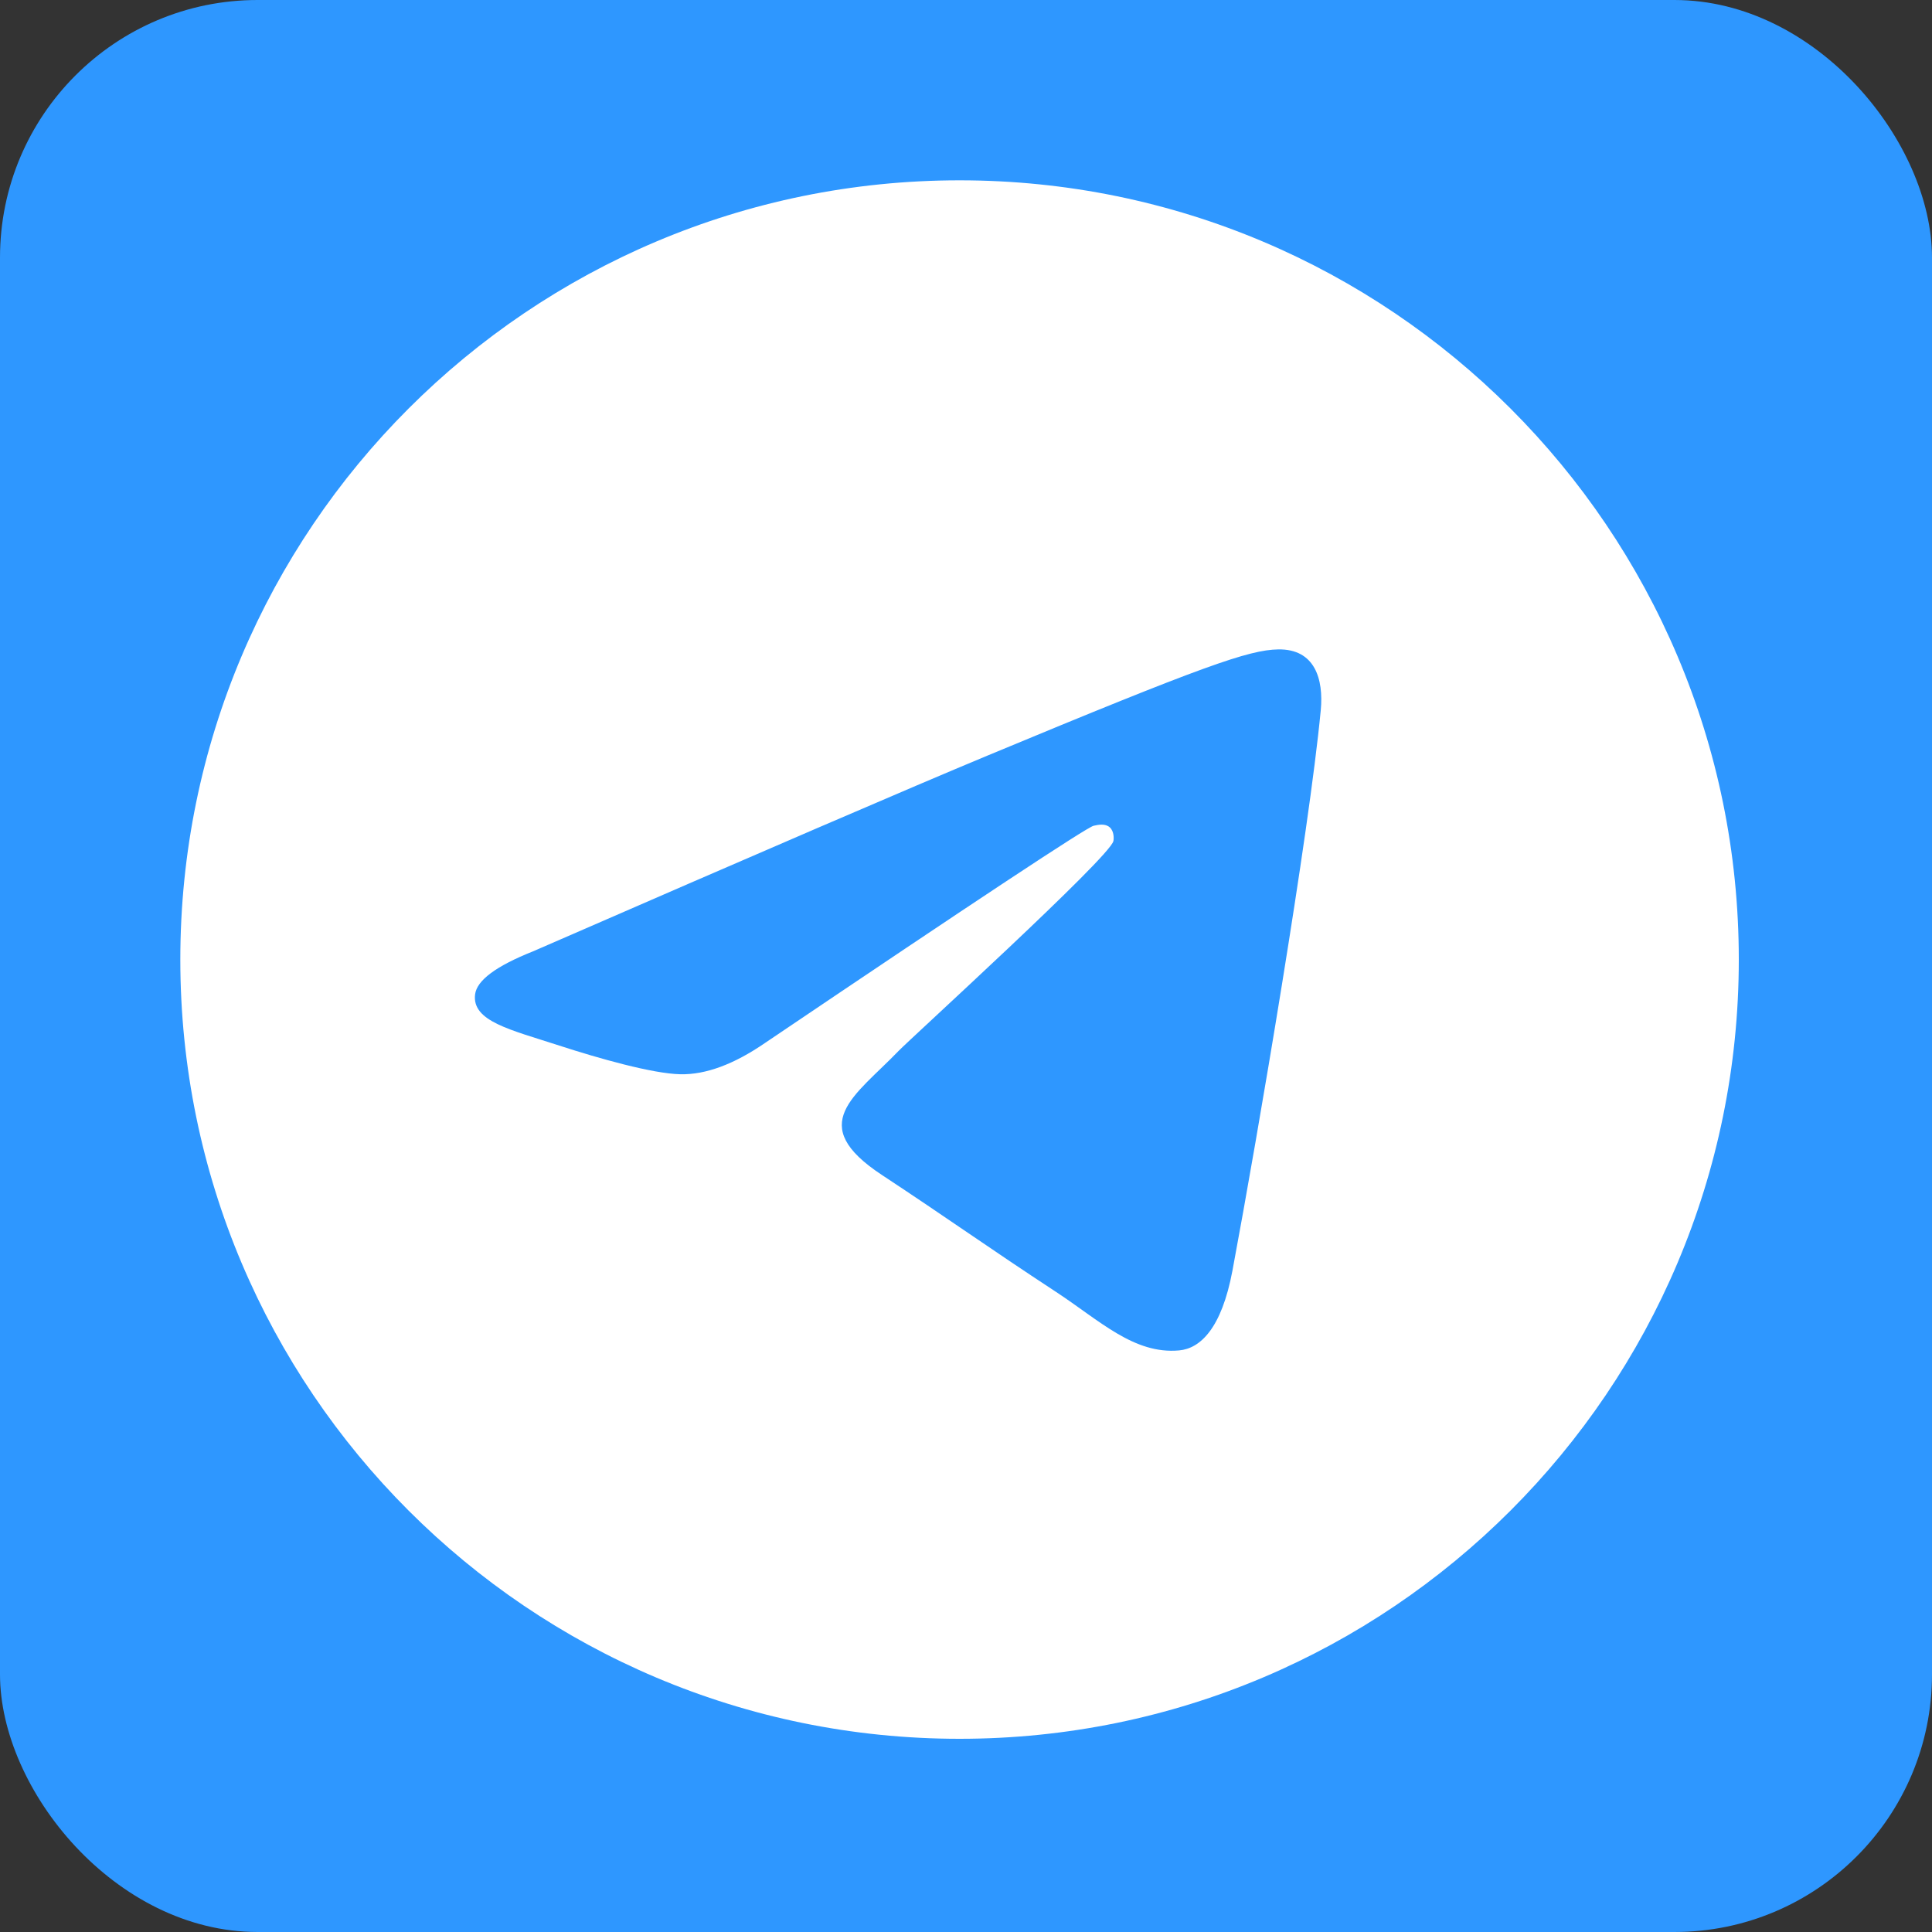
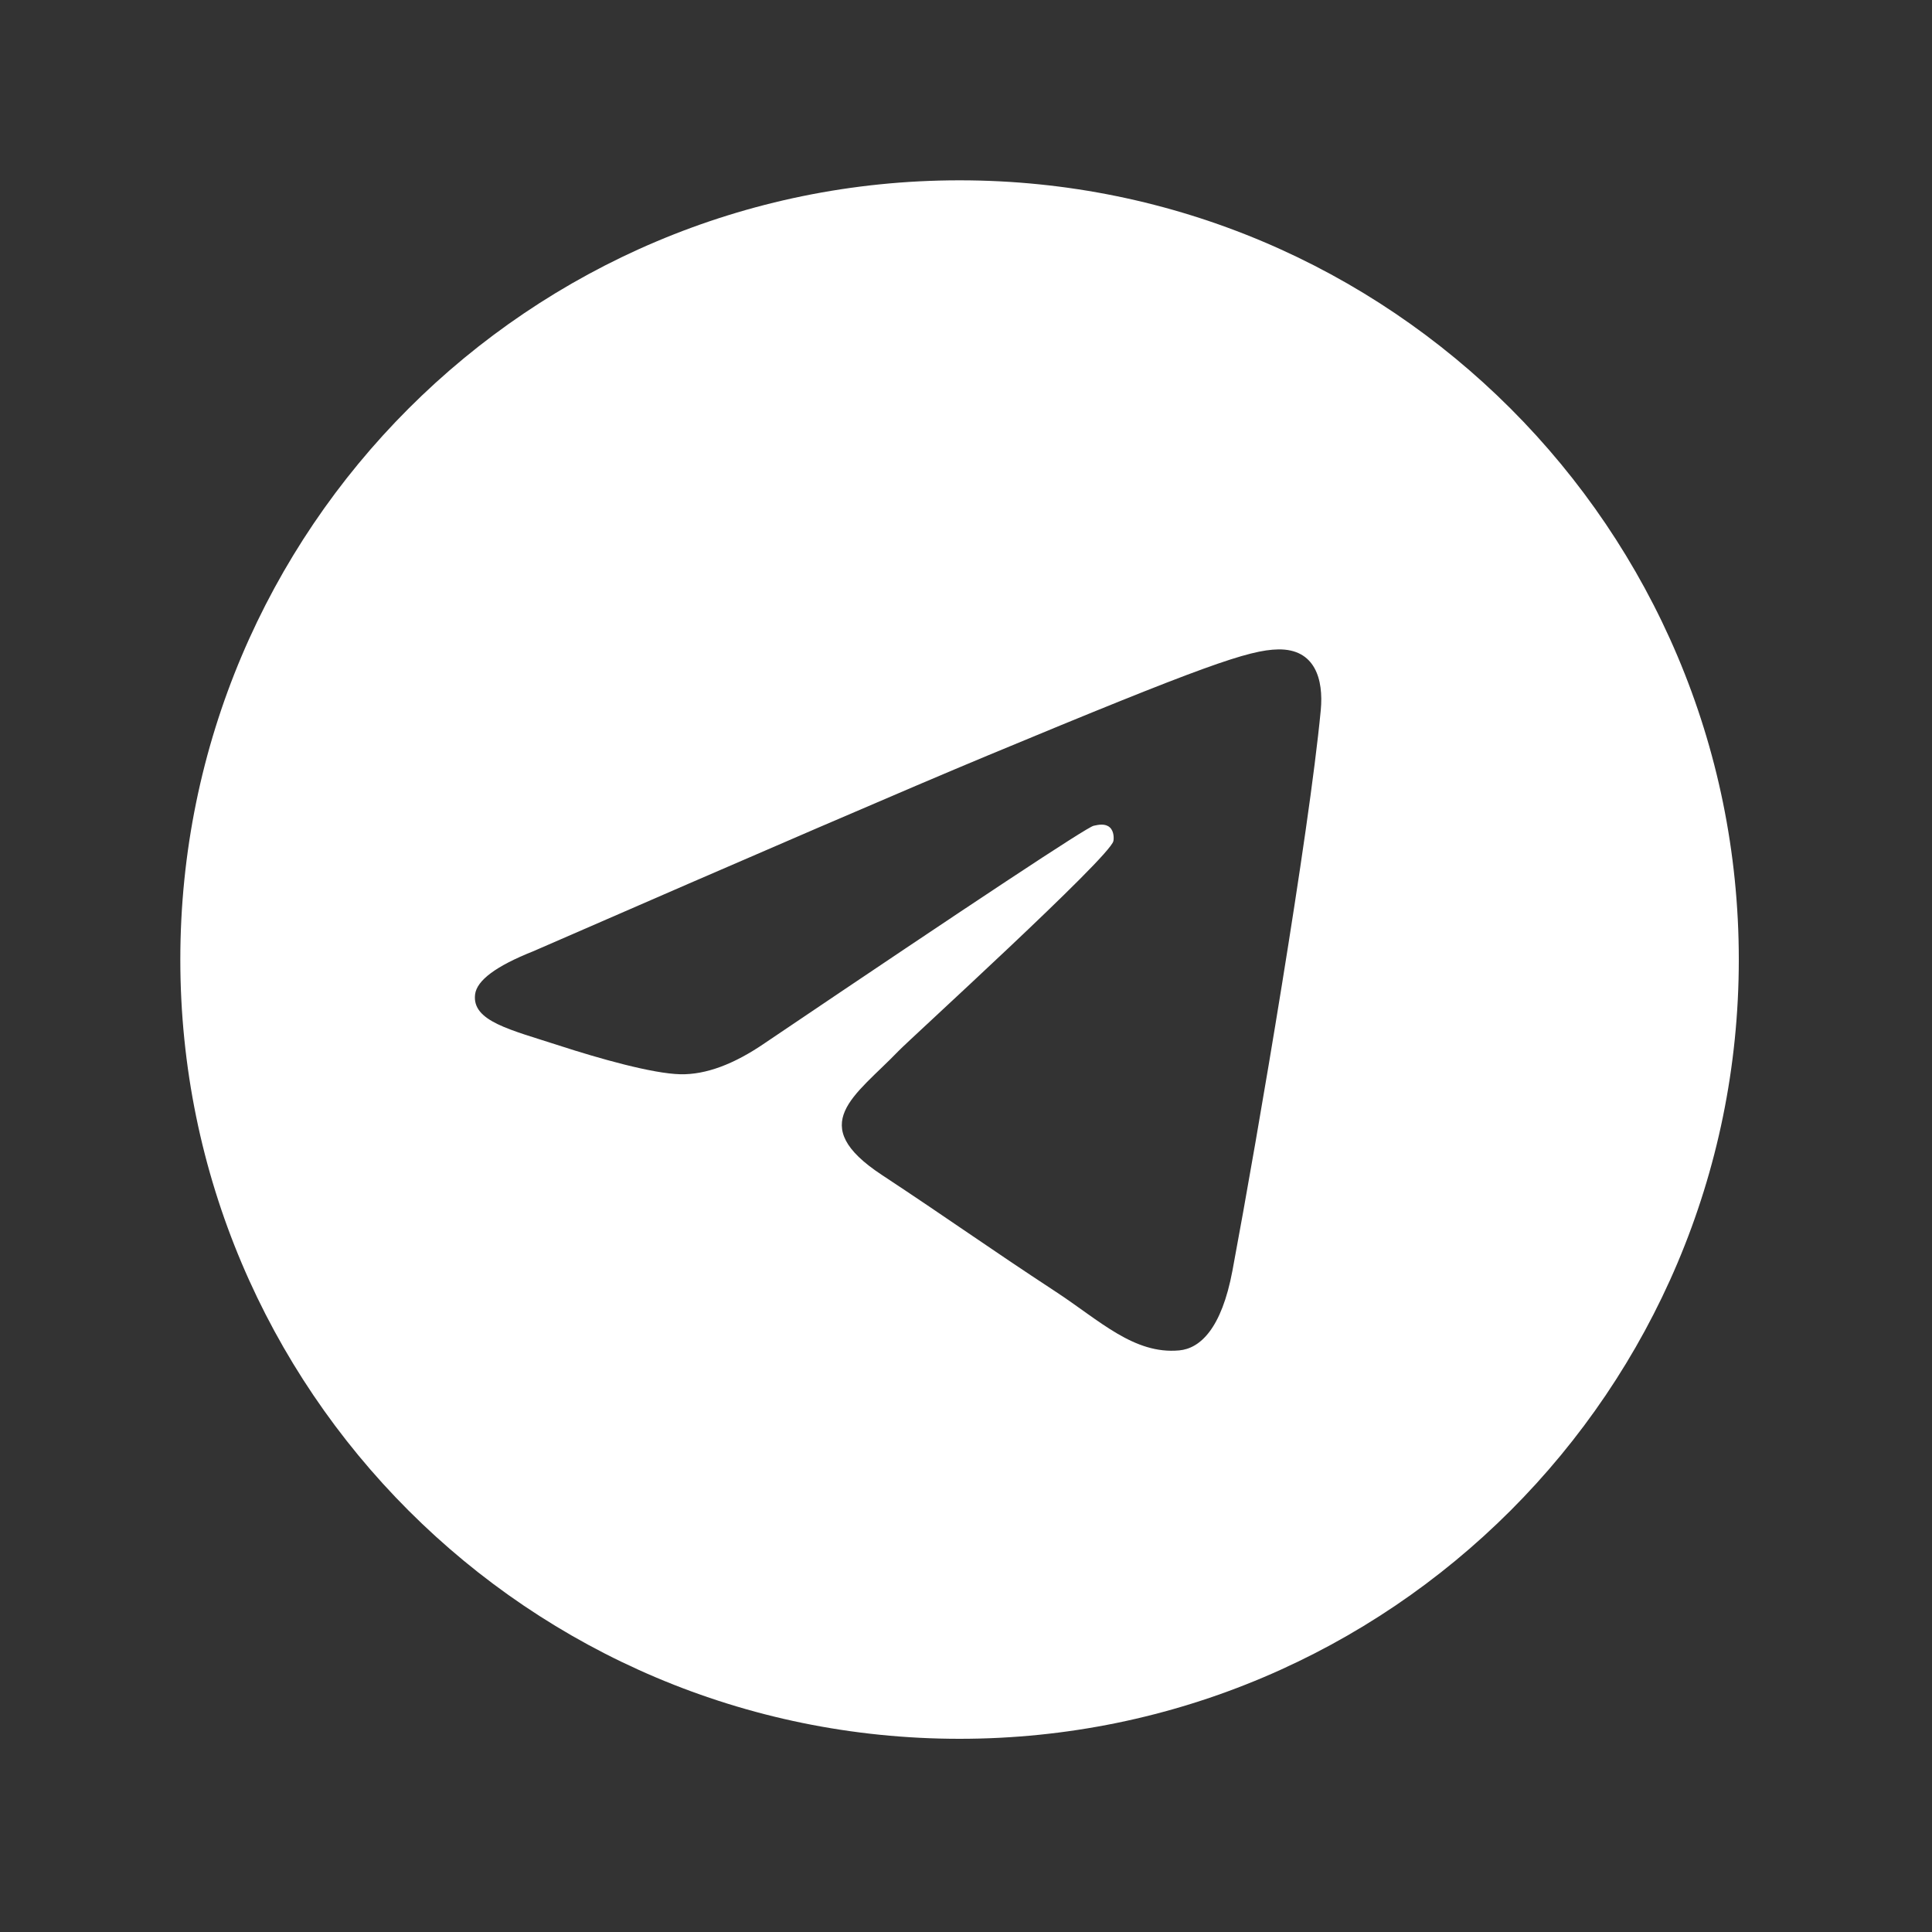
<svg xmlns="http://www.w3.org/2000/svg" width="150" height="150" viewBox="0 0 150 150" fill="none">
  <rect x="0" y="0" width="150" height="150" fill="#333333" stroke="none" />
-   <rect width="150" height="150" rx="20" fill="#2E97FF" />
  <g clip-path="url(#clip0_57_43)">
    <path fill-rule="evenodd" clip-rule="evenodd" d="M74.5 14C41.088 14 14 41.088 14 74.5C14 107.912 41.088 135 74.5 135C107.912 135 135 107.912 135 74.5C135 41.088 107.912 14 74.5 14ZM102.543 55.145C101.633 64.711 97.693 87.926 95.689 98.641C94.841 103.176 93.17 104.696 91.553 104.845C88.042 105.168 85.374 102.521 81.97 100.29C76.646 96.8 73.637 94.628 68.469 91.223C62.495 87.285 66.368 85.123 69.771 81.588C70.662 80.661 86.141 66.581 86.442 65.305C86.48 65.144 86.515 64.548 86.16 64.234C85.806 63.92 85.284 64.028 84.908 64.113C84.374 64.234 75.866 69.856 59.389 80.98C56.974 82.639 54.788 83.445 52.826 83.405C50.666 83.358 46.512 82.183 43.423 81.179C39.635 79.947 36.624 79.295 36.886 77.204C37.021 76.114 38.521 75.001 41.386 73.862C59.023 66.177 70.783 61.112 76.667 58.664C93.47 51.676 96.961 50.461 99.236 50.42C102.087 50.37 102.775 52.723 102.543 55.145Z" fill="white" />
  </g>
  <defs>
    <clipPath id="clip0_57_43">
      <rect width="121" height="121" fill="white" transform="translate(14 14)" />
    </clipPath>
  </defs>
</svg>